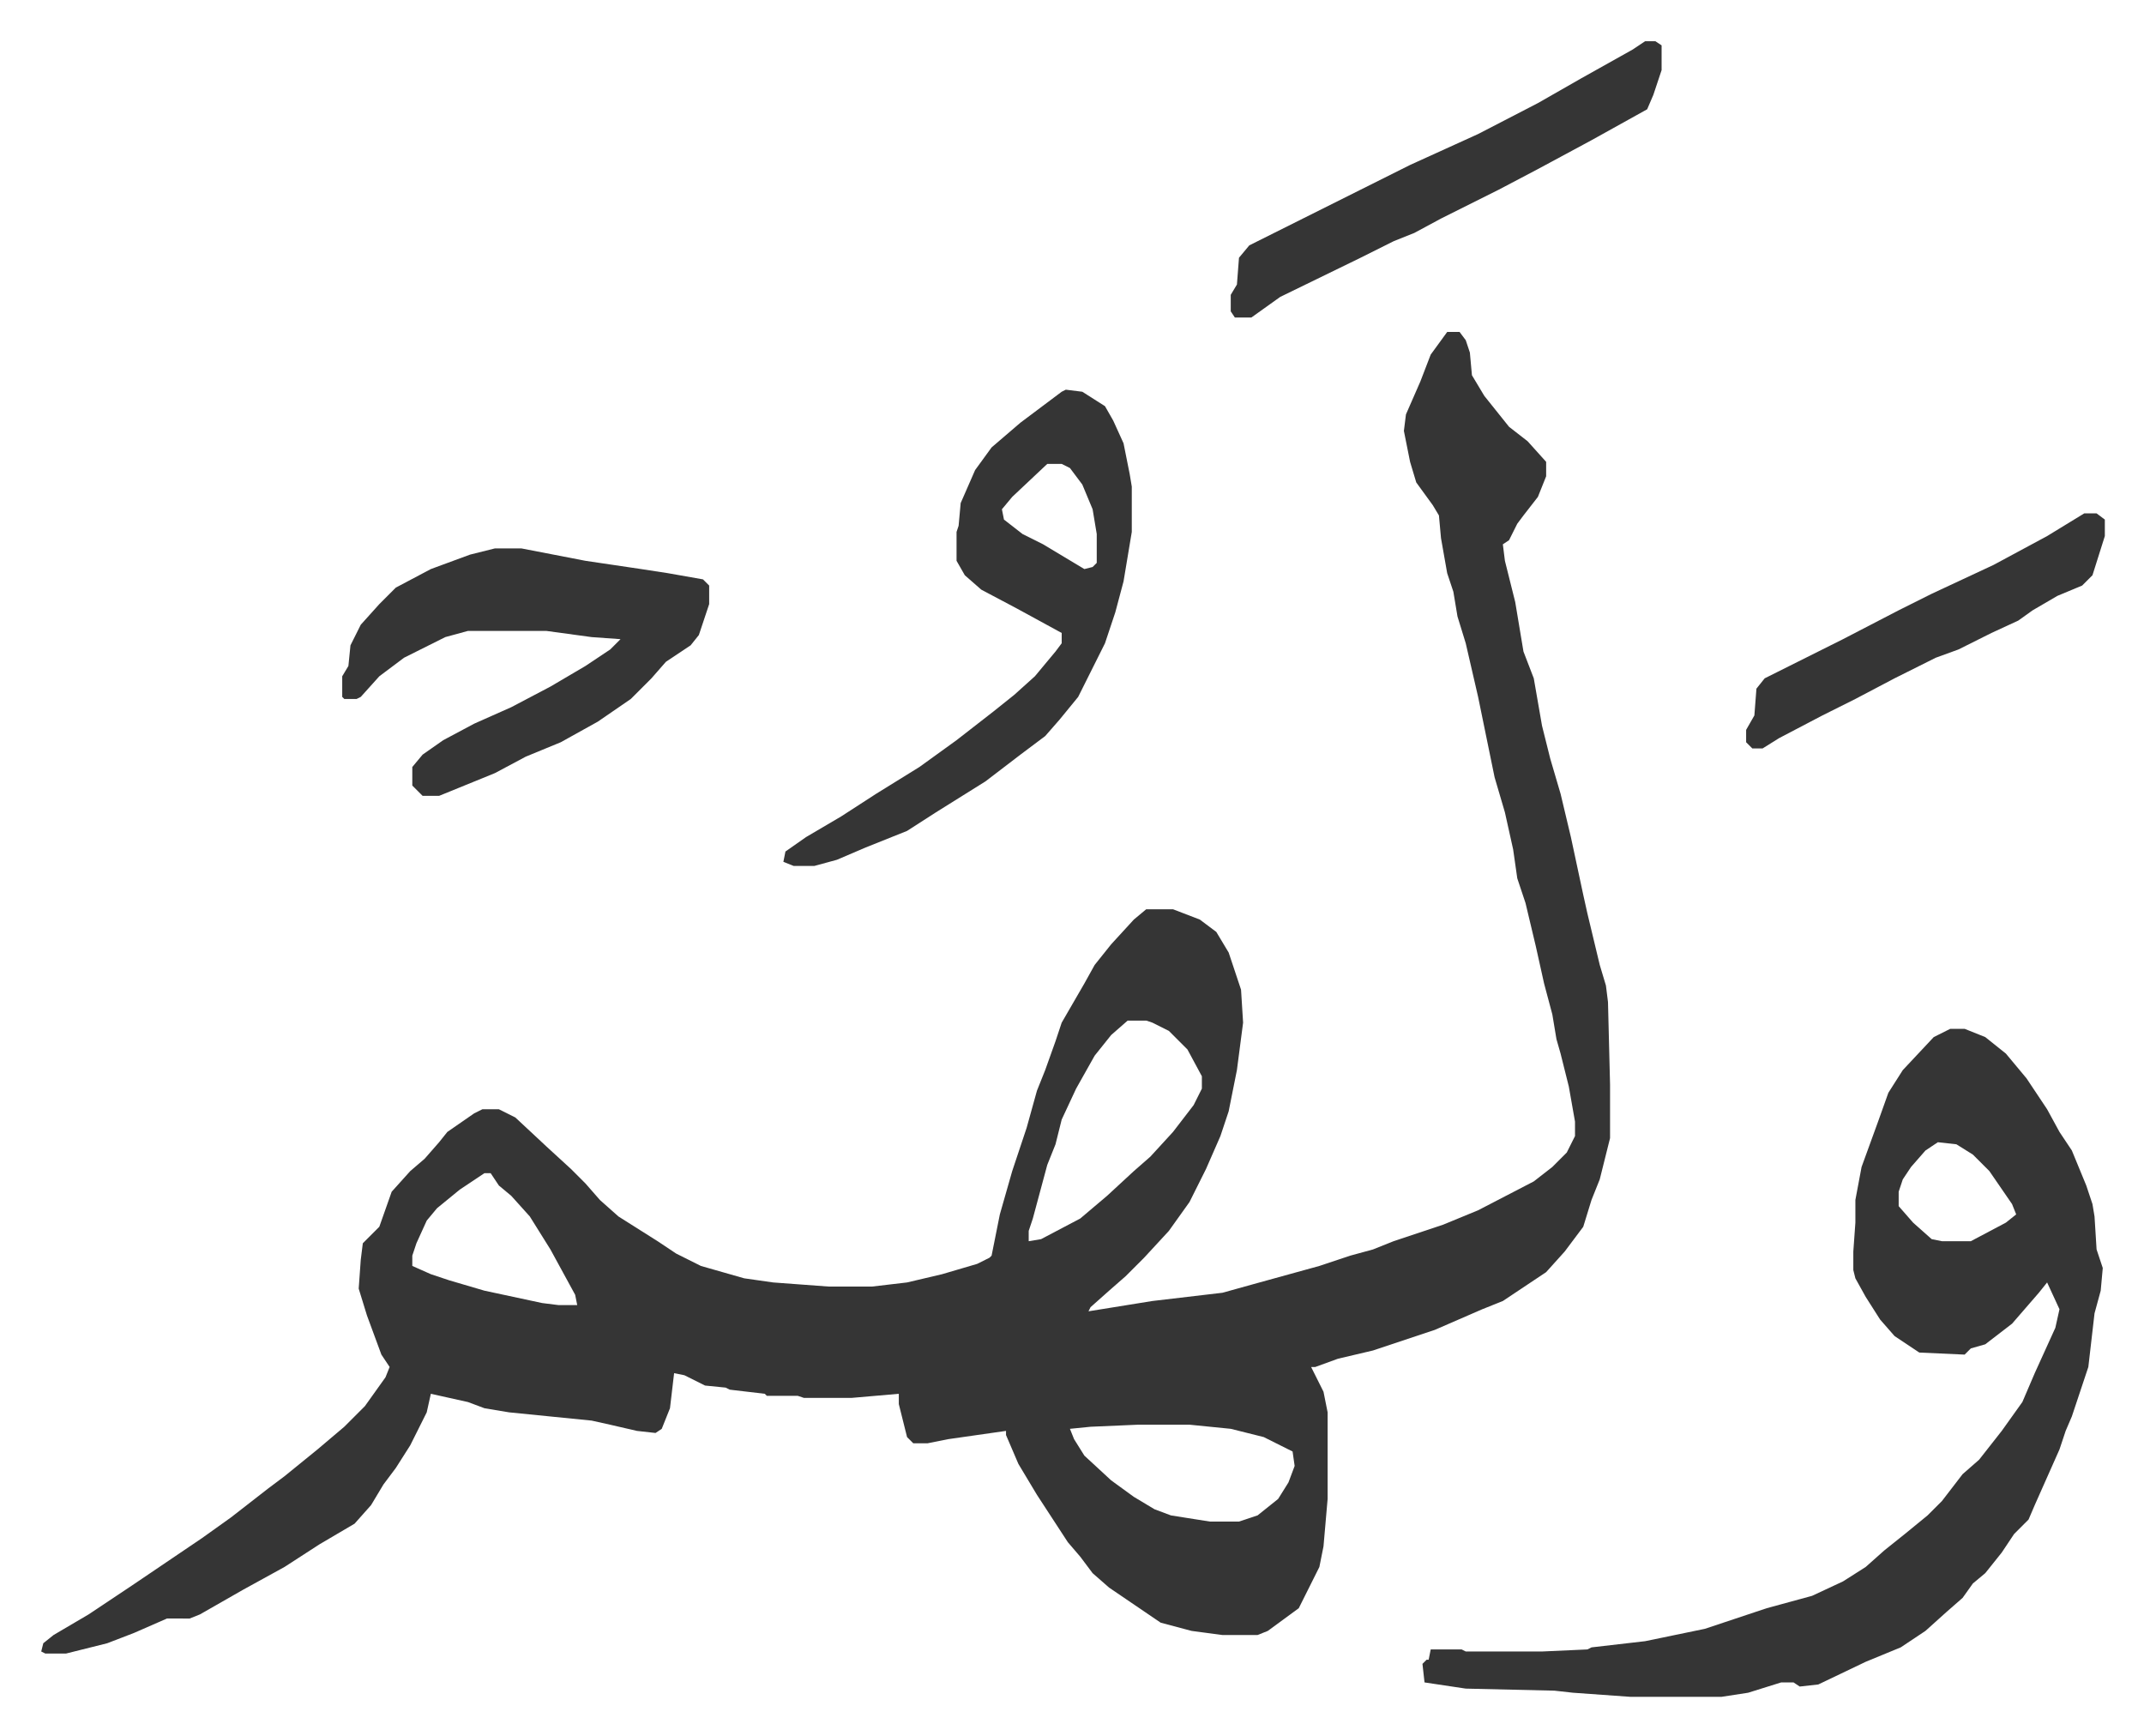
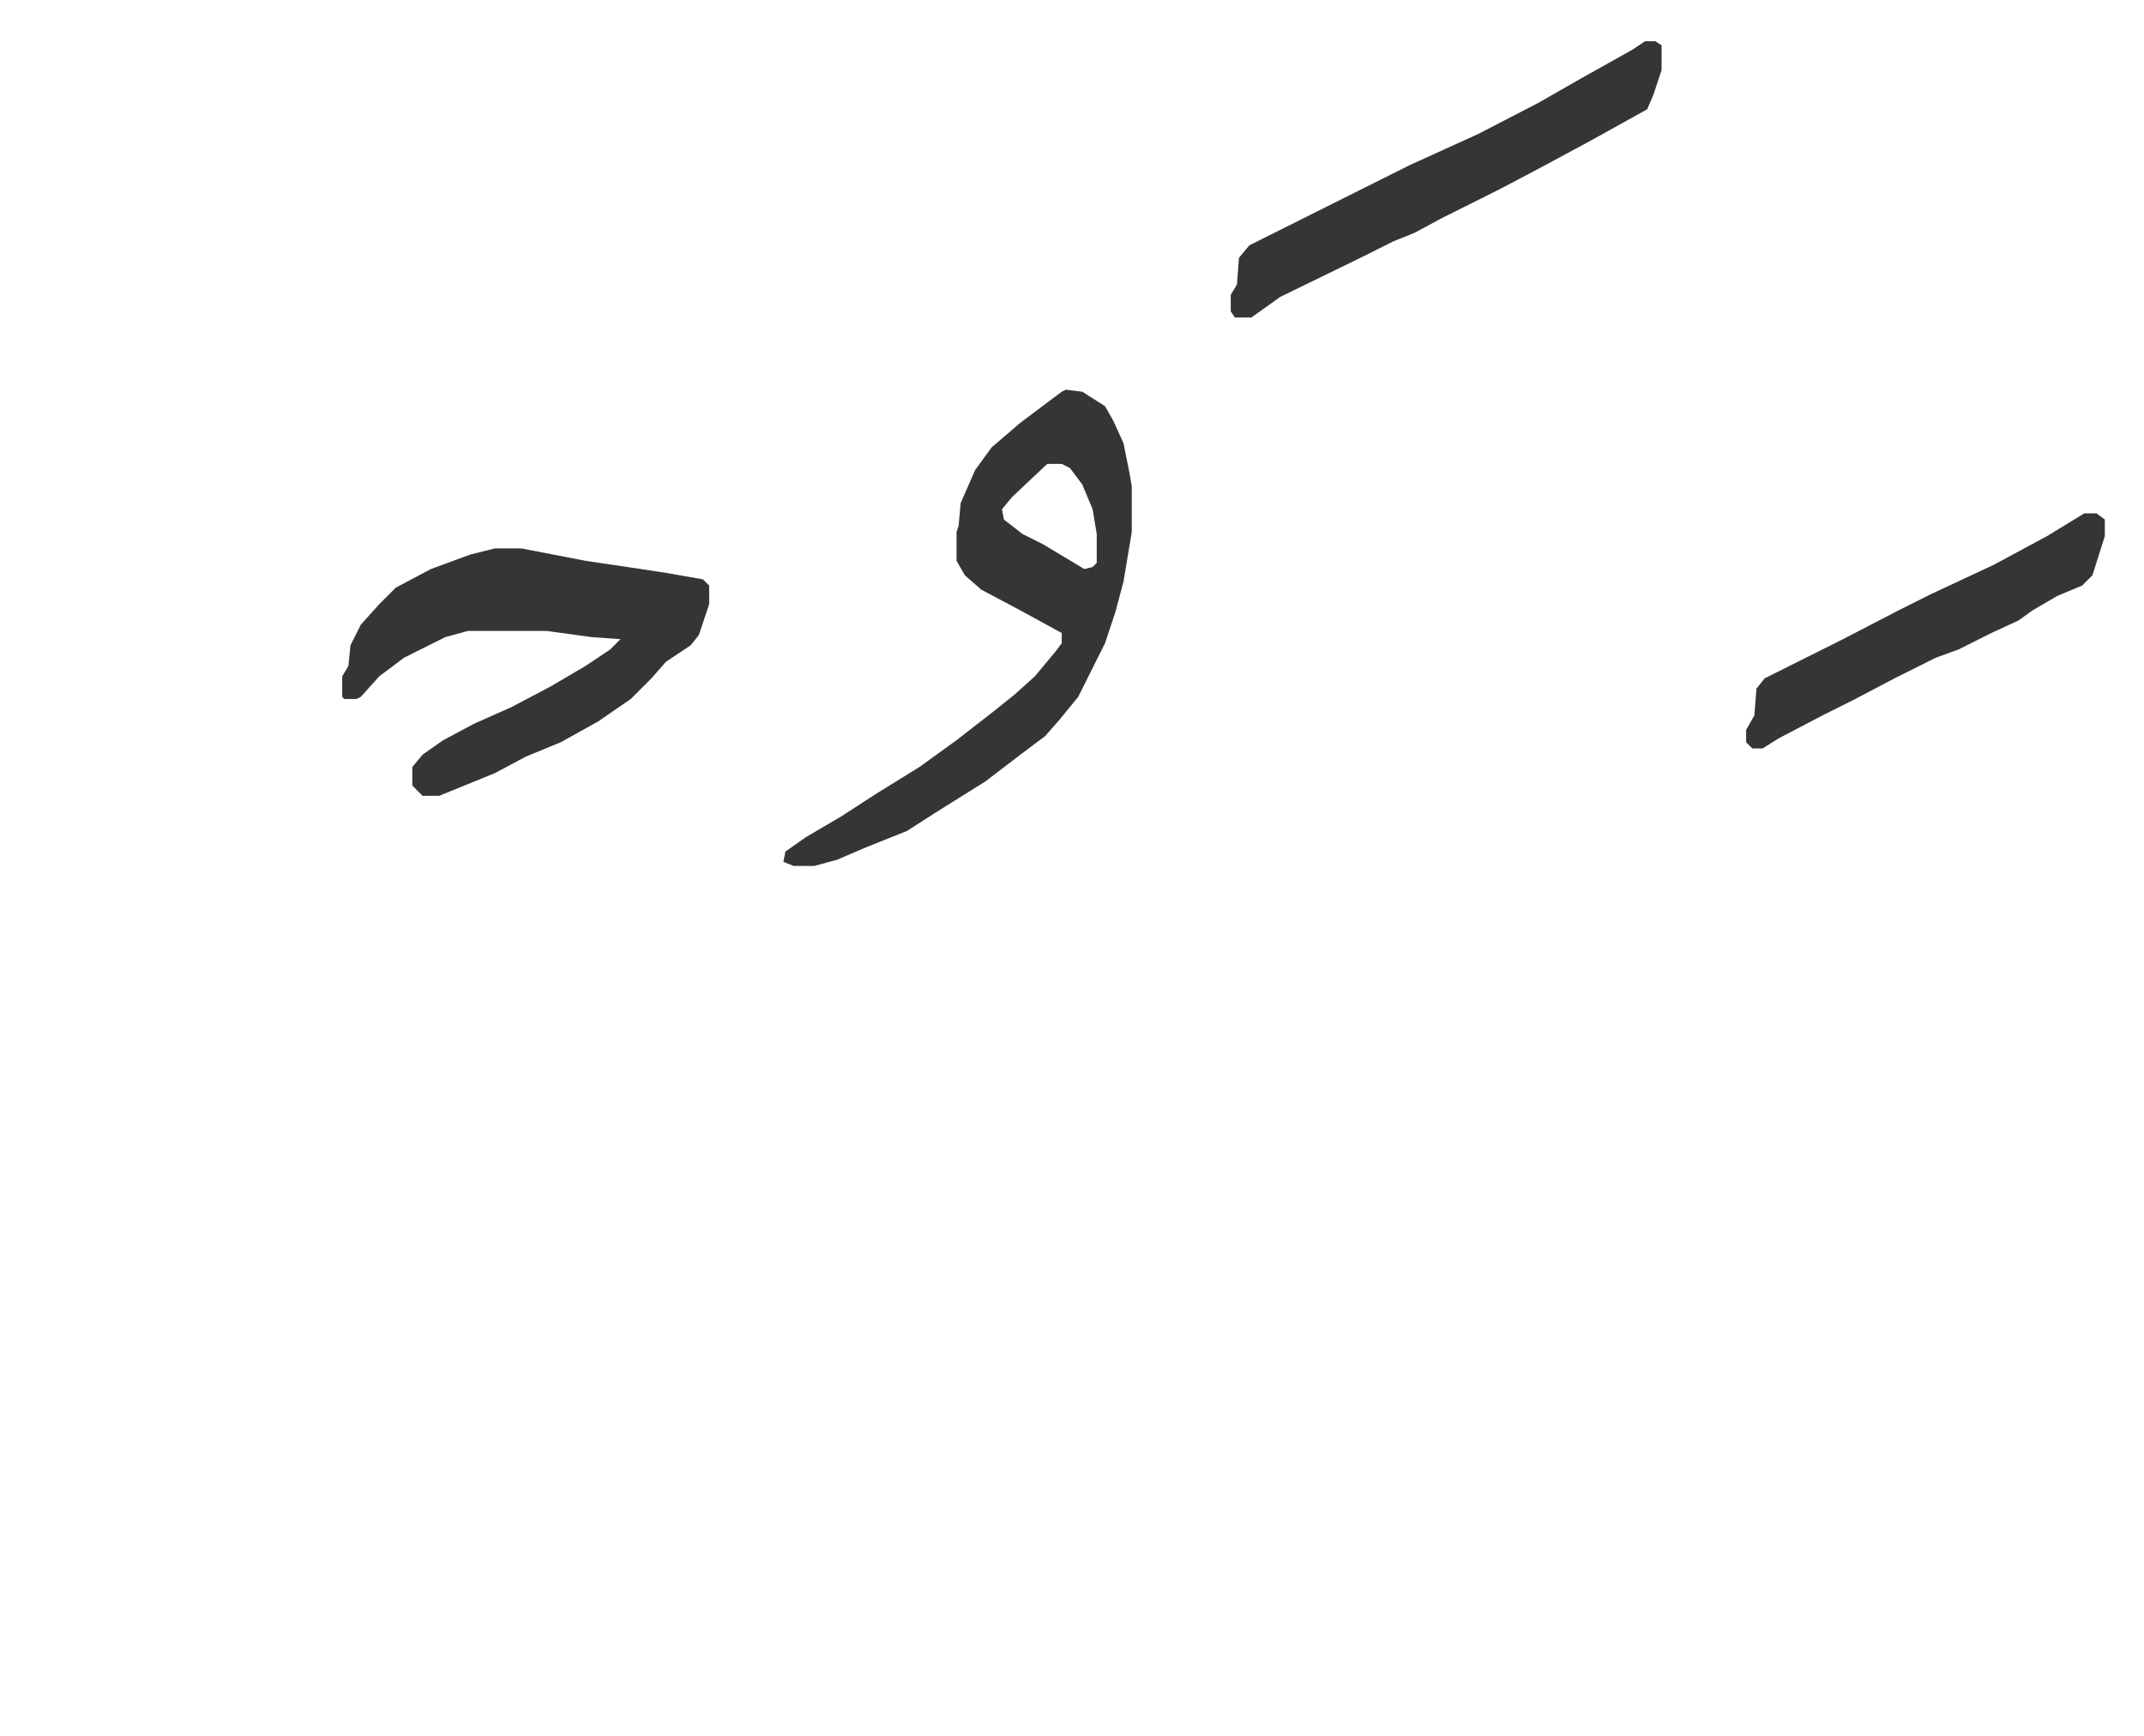
<svg xmlns="http://www.w3.org/2000/svg" role="img" viewBox="-20.00 267.00 1040.00 842.00">
-   <path fill="#353535" id="rule_normal" d="M682 428h6l3 4 2 6 1 11 6 10 12 15 9 7 9 10v7l-4 10-7 9-3 4-4 8-3 2 1 8 5 20 4 24 5 13 4 23 4 16 5 17 5 21 6 28 2 9 6 25 3 10 1 8 1 40v26l-5 20-4 10-4 13-9 12-9 10-9 6-6 4-6 4-10 4-23 10-30 10-17 4-11 4h-2l6 12 2 10v42l-2 23-2 10-7 14-3 6-15 11-5 2h-17l-15-2-15-4-25-17-8-7-6-8-6-7-15-23-9-15-6-14v-2l-28 4-10 2h-7l-3-3-4-16v-5l-23 2h-23l-3-1h-15l-1-1-17-2-2-1-10-1-10-5-5-1-2 17-4 10-3 2-9-1-13-3-9-2-40-4-12-2-8-3-18-4-2 9-8 16-7 11-6 8-6 10-8 9-17 10-17 11-20 11-21 12-5 2H61l-16 7-13 5-20 5H2l-2-1 1-4 5-4 17-10 21-14 34-23 14-10 18-14 8-6 16-13 13-11 10-10 10-14 2-5-4-6-7-19-4-13 1-14 1-8 8-8 6-17 9-10 7-6 7-8 4-5 13-9 4-2h8l8 4 15 14 12 11 7 7 7 8 9 8 19 12 9 6 12 6 21 6 14 2 27 2h21l17-2 17-4 17-5 6-3 1-1 4-20 6-21 3-9 4-12 5-18 4-10 5-14 3-9 11-19 5-9 8-10 11-12 6-5h13l13 5 8 6 6 10 6 18 1 16-3 23-4 20-4 12-7 16-8 16-10 14-12 13-9 9-8 7-9 8-1 2 31-5 34-4 18-5 29-8 15-5 11-3 10-4 24-8 17-7 27-14 9-7 7-7 4-8v-7l-3-17-4-16-2-7-2-12-4-15-4-18-5-21-4-12-2-14-4-18-5-17-8-39-6-26-4-13-2-12-3-9-3-17-1-11-3-5-8-11-3-10-3-15 1-8 7-16 5-13zM527 762l-8 7-8 10-9 16-7 15-3 12-4 10-7 26-2 6v5l6-1 19-10 13-11 13-12 8-7 11-12 10-13 4-8v-6l-7-13-9-9-8-4-3-1zm-312 74l-12 8-11 9-5 6-5 11-2 6v5l9 4 9 3 17 5 28 6 8 1h9l-1-5-12-22-10-16-9-10-6-5-4-6zm317 122l-23 1-10 1 2 5 5 8 13 12 11 8 10 6 8 3 19 3h14l9-3 10-8 5-8 3-8-1-7-14-7-16-4-20-2zm394-192h7l10 4 10 8 10 12 10 15 6 11 6 9 7 17 3 9 1 6 1 16 3 9-1 11-3 11-3 26-8 24-3 7-3 9-12 27-3 7-7 7-6 9-8 10-6 5-5 7-8 7-10 9-12 8-17 7-23 11-9 1-3-2h-6l-16 5-13 2h-44l-28-2-9-1-43-1-20-3-1-9 2-2h1l1-5h15l2 1h37l22-1 2-1 26-3 29-6 30-10 22-6 15-7 11-7 9-8 10-8 11-9 7-7 10-13 8-7 11-14 10-14 6-14 10-22 2-9-6-13-4 5-13 15-13 10-7 2-3 3-22-1-12-8-7-8-7-11-5-9-1-4v-9l1-14v-11l3-16 8-22 5-14 7-11 15-16zm-6 55l-6 4-7 8-4 6-2 6v7l7 8 9 8 5 1h14l17-9 5-4-2-5-11-16-8-8-8-5z" />
  <path fill="#353535" id="rule_normal" d="M497 456l8 1 11 7 4 7 5 11 3 15 1 6v22l-4 24-4 15-5 15-7 14-6 12-9 11-7 8-12 9-17 13-24 15-14 9-20 8-14 6-11 3h-10l-5-2 1-5 10-7 17-10 17-11 21-13 18-13 18-14 10-8 10-9 10-12 3-4v-5l-22-12-17-9-8-7-4-7v-14l1-3 1-11 7-16 8-11 14-12 20-15zm-9 36l-17 16-5 6 1 5 9 7 10 5 20 12 4-1 2-2v-14l-2-12-5-12-6-8-4-2zm-268 41h13l31 6 27 4 13 2 17 3 3 3v9l-5 15-4 5-12 8-7 8-10 10-16 11-18 10-17 7-15 8-27 11h-8l-5-5v-9l5-6 10-7 15-8 18-8 19-10 17-10 12-8 5-5-14-1-22-3h-38l-11 3-8 4-12 6-12 9-9 10-2 1h-6l-1-1v-10l3-5 1-10 5-10 9-10 8-8 17-9 19-7zm558-246h5l3 2v12l-4 12-3 7-27 15-26 14-19 10-28 14-13 7-10 4-16 8-39 19-14 10h-8l-2-3v-8l3-5 1-13 5-6 78-39 33-15 29-15 21-12 25-14zm213 229h6l4 3v8l-6 19-5 5-12 5-12 7-7 5-13 6-16 8-11 4-20 10-19 10-16 8-21 11-8 5h-5l-3-3v-6l4-7 1-13 4-5 22-11 16-8 27-14 16-8 30-14 26-14z" />
</svg>